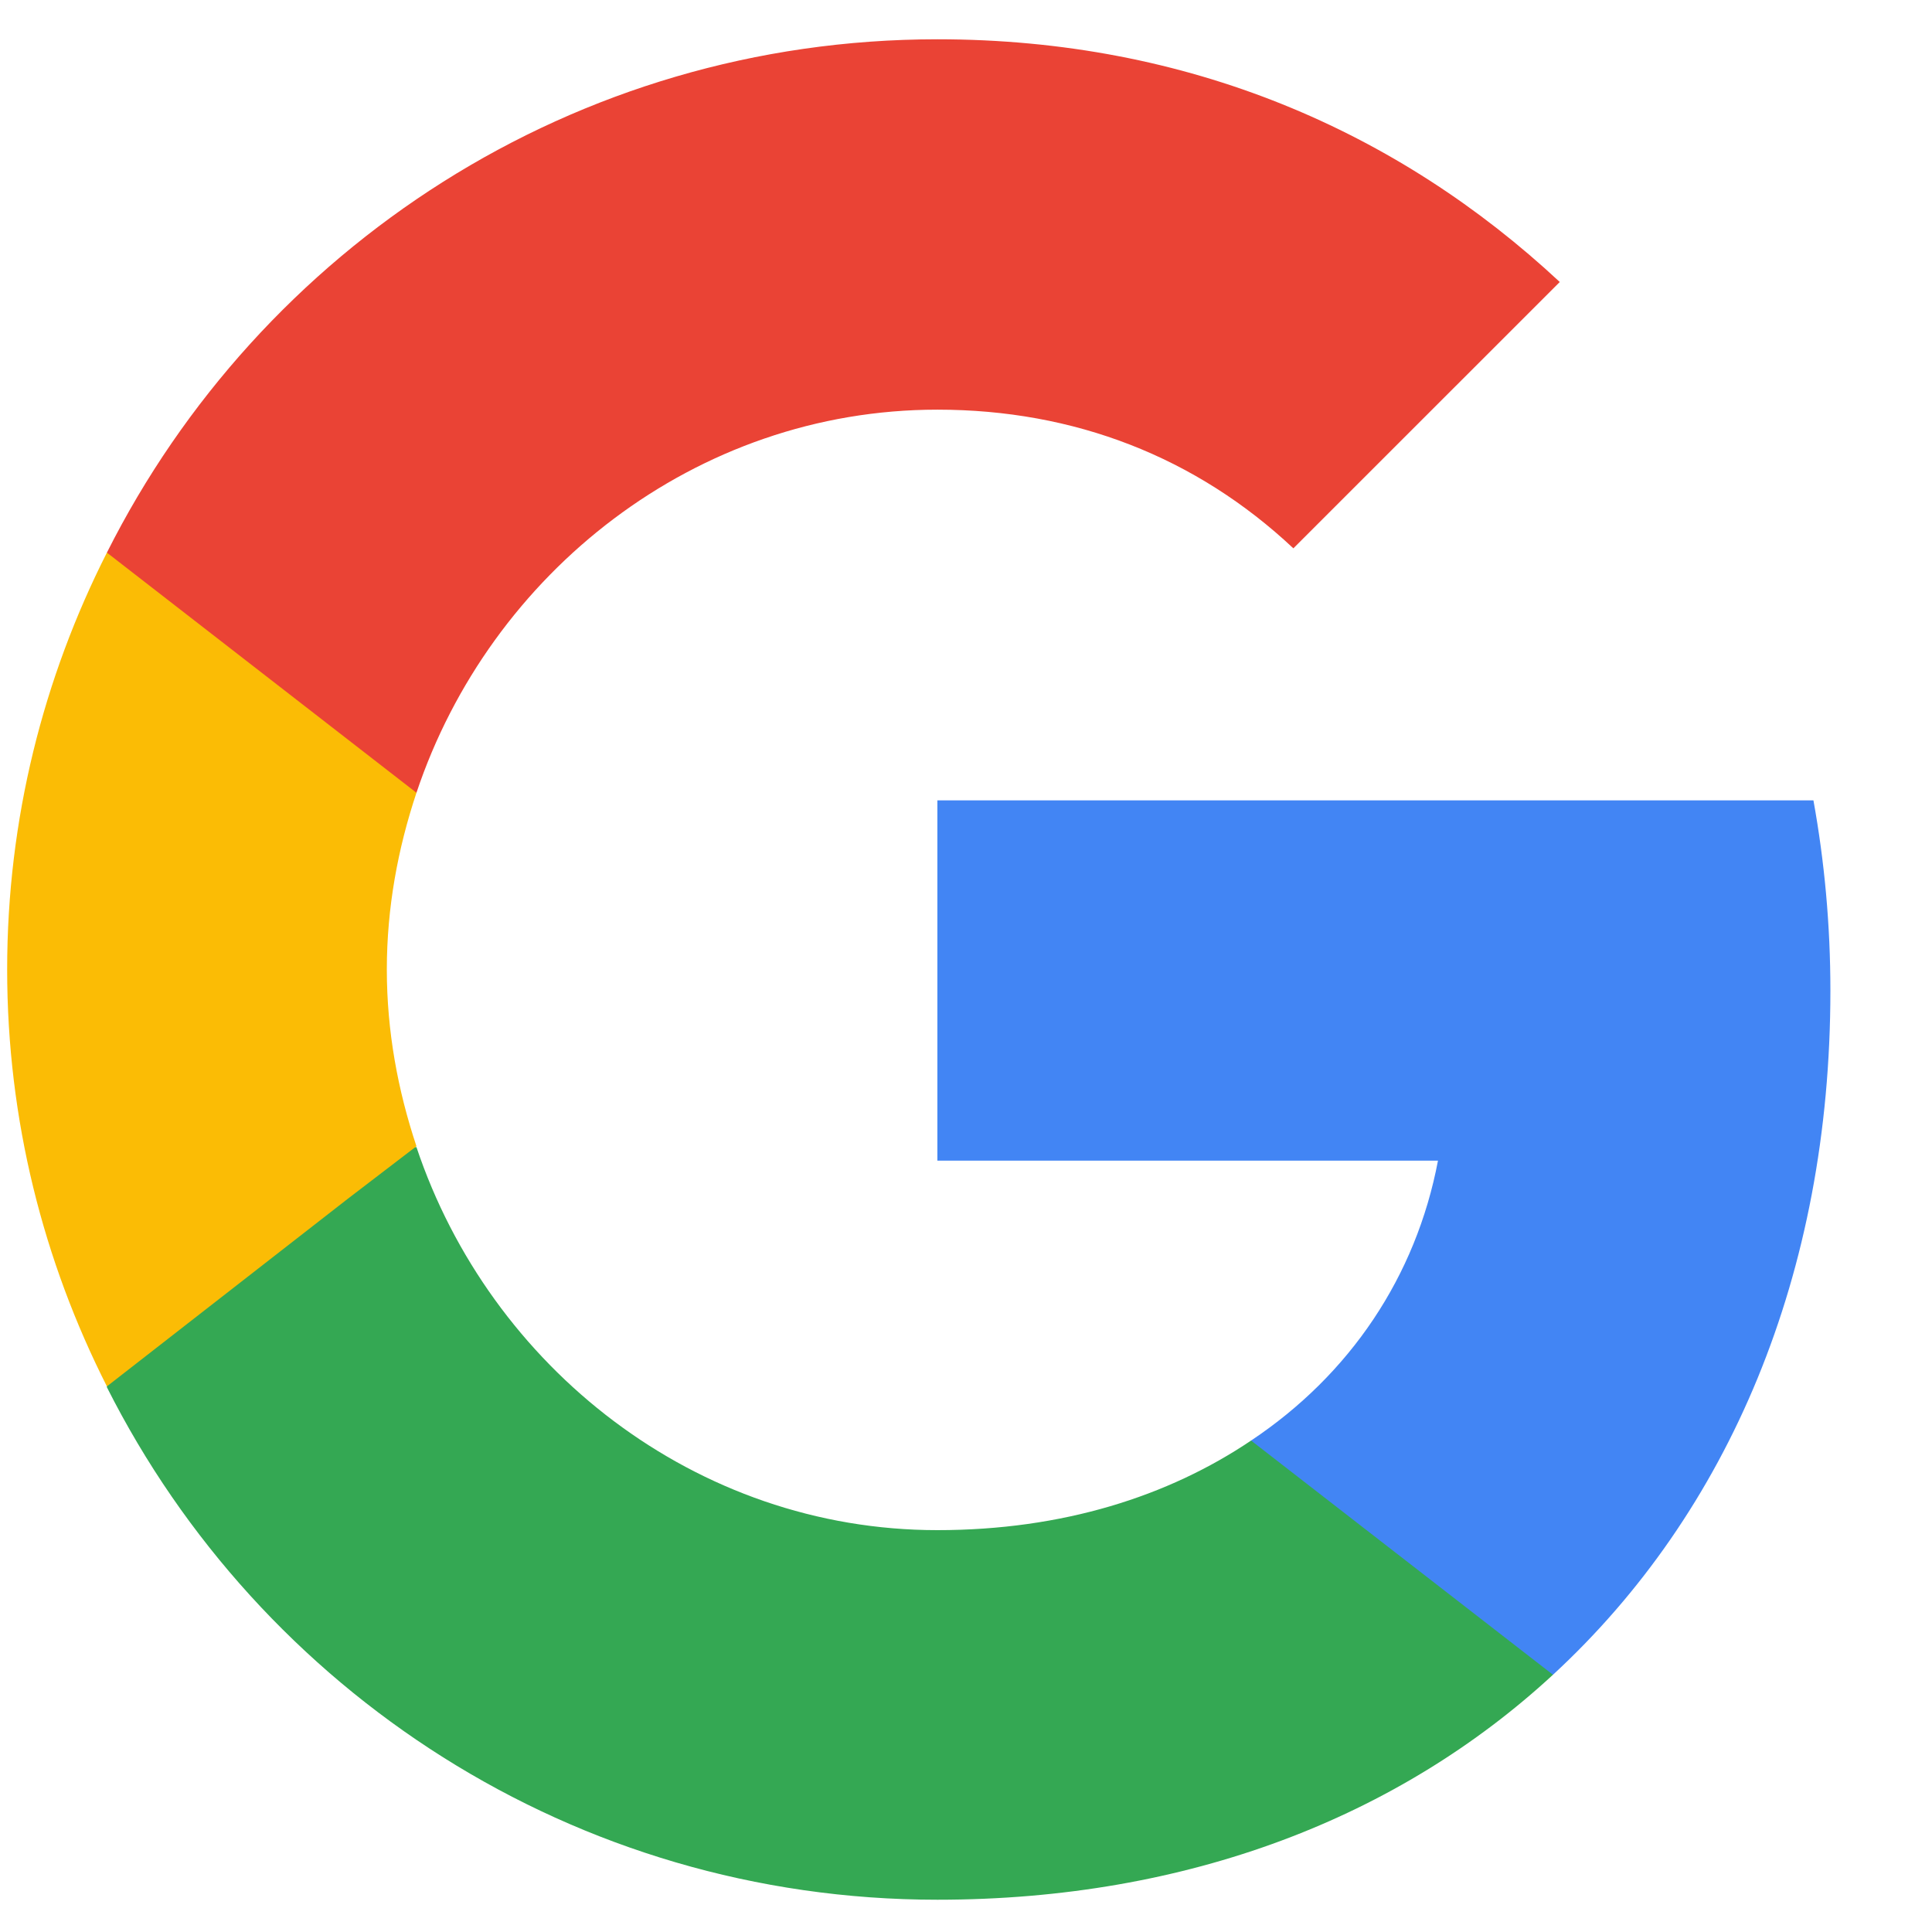
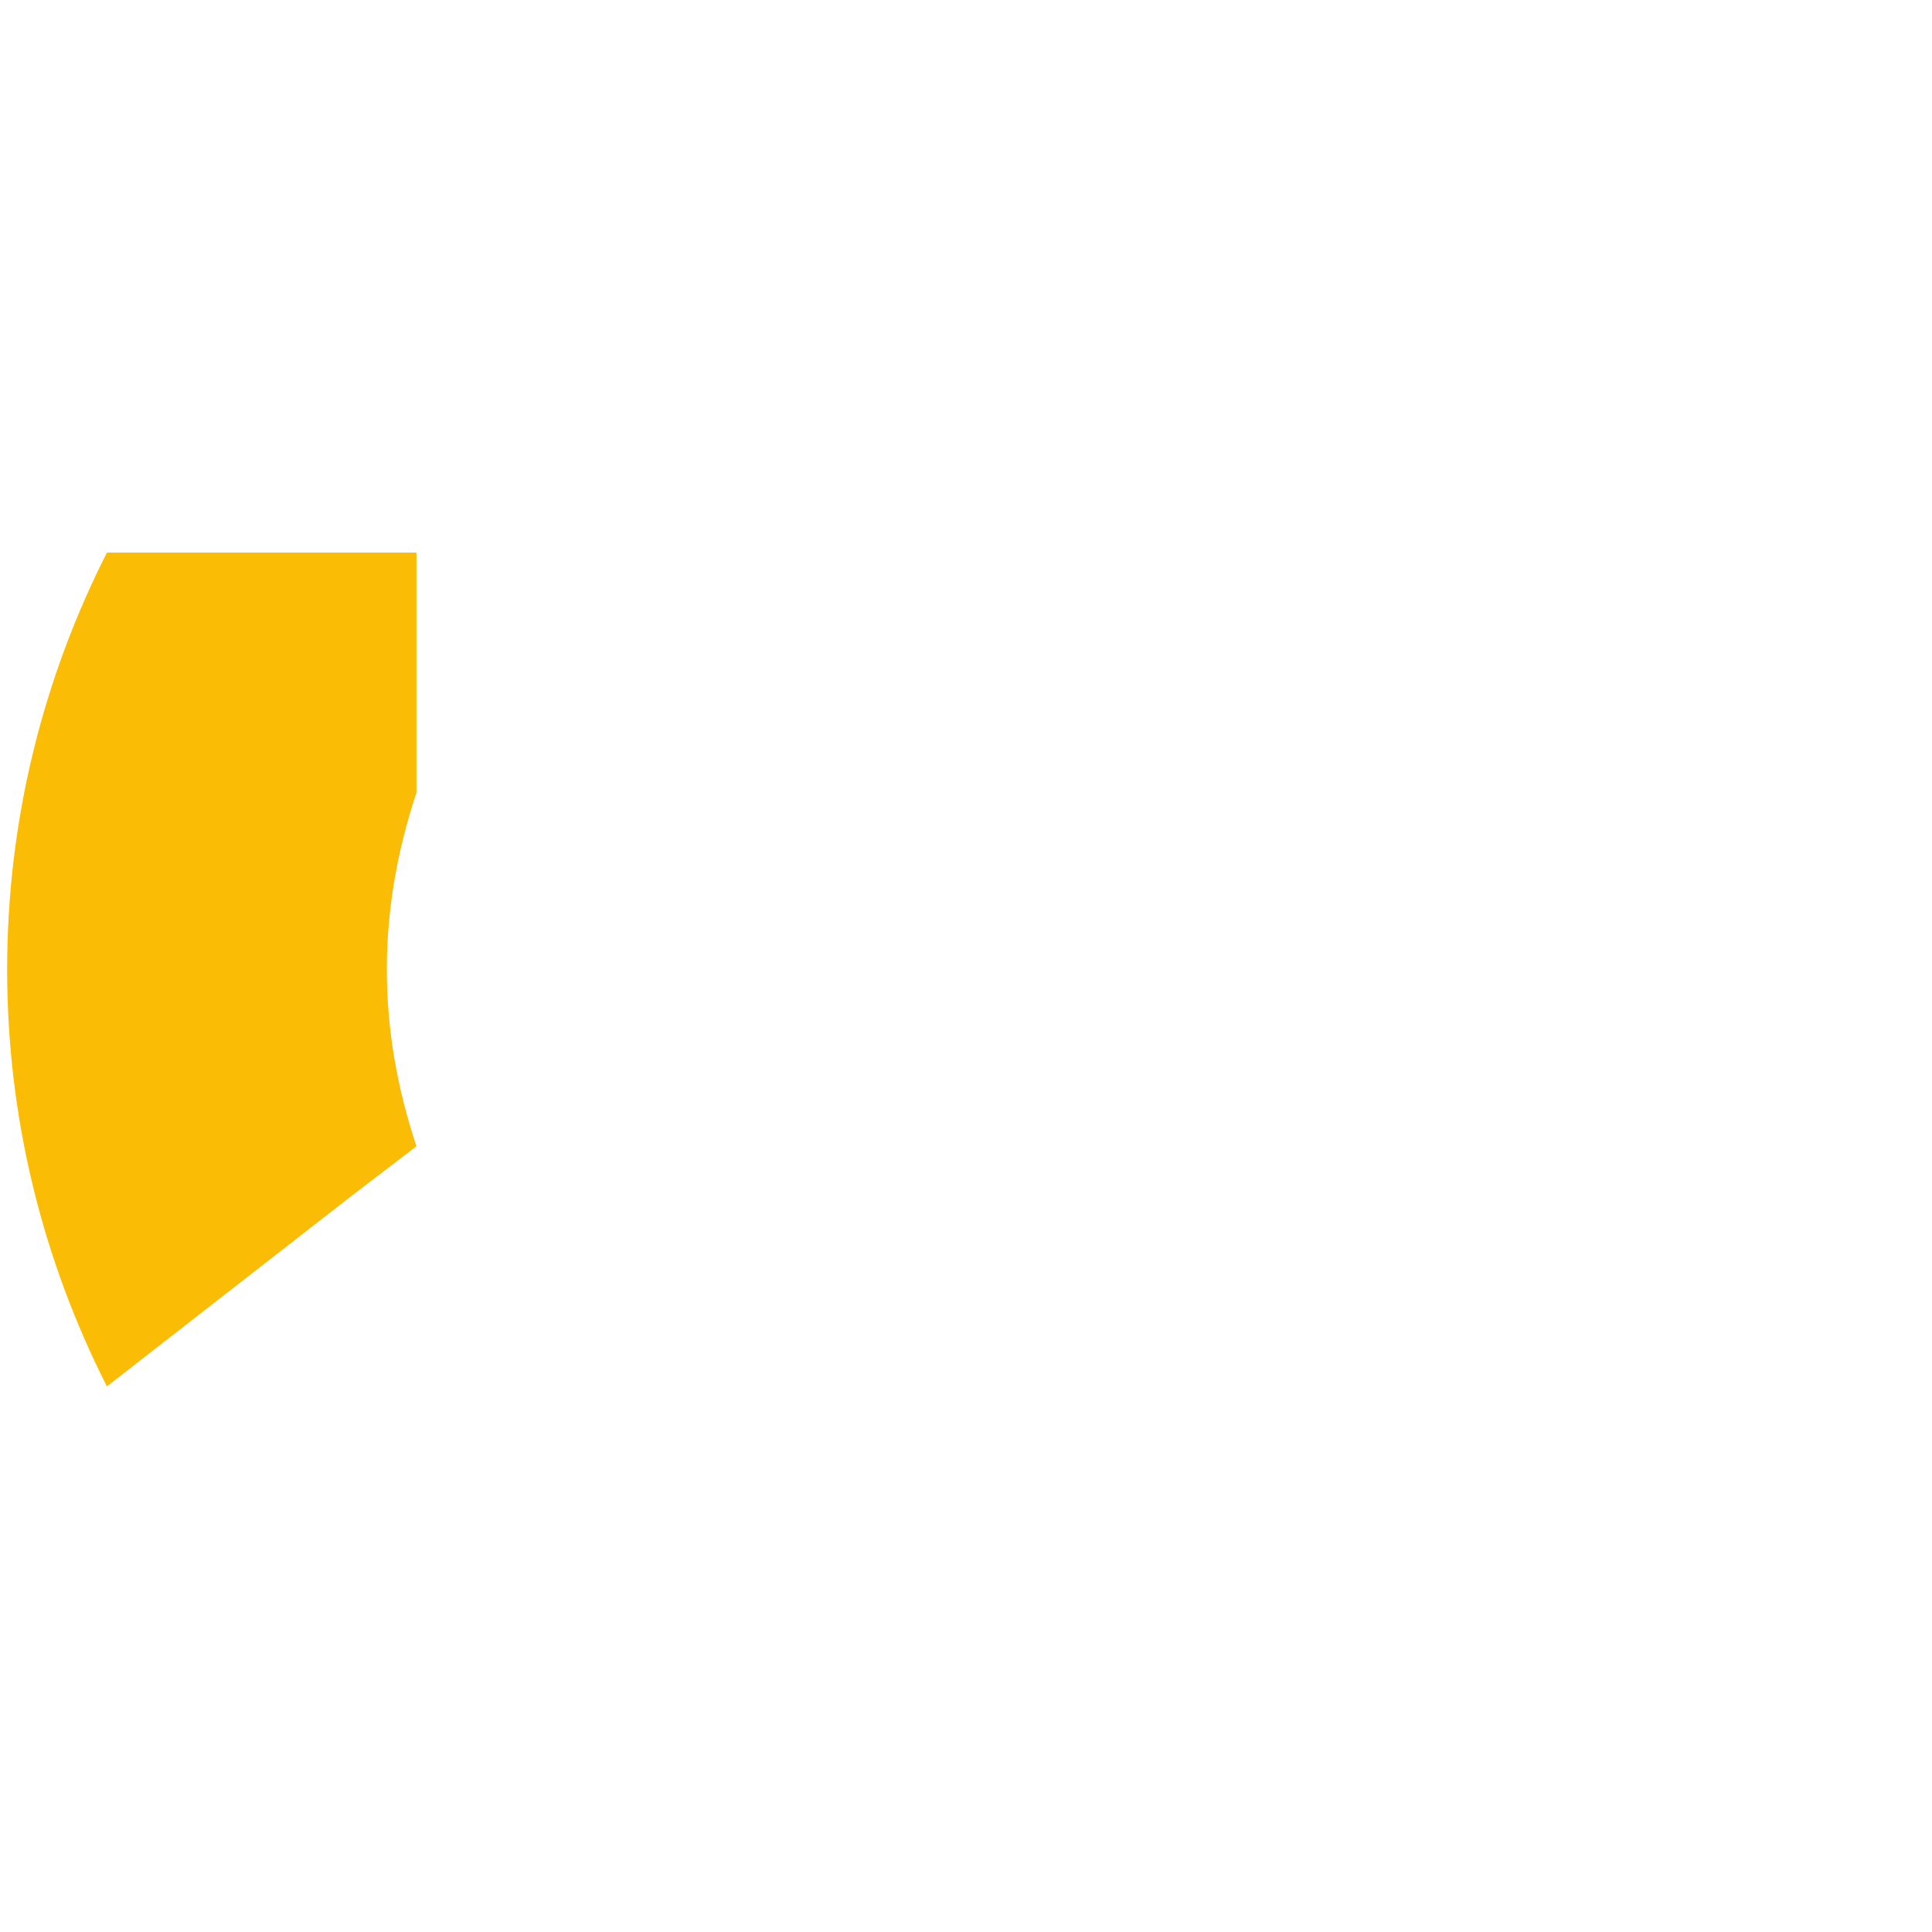
<svg xmlns="http://www.w3.org/2000/svg" width="27" height="27" viewBox="0 0 27 27" fill="none">
-   <path d="M25.58 13.845C25.58 12.923 25.497 12.037 25.343 11.185H13.1V16.22H20.096C19.789 17.839 18.867 19.21 17.484 20.132V23.405H21.703C24.161 21.137 25.58 17.804 25.58 13.845Z" fill="#4285F4" />
-   <path d="M13.1 26.549C16.61 26.549 19.552 25.391 21.703 23.405L17.484 20.132C16.326 20.912 14.849 21.384 13.1 21.384C9.72 21.384 6.848 19.104 5.82 16.031H1.494V19.387C3.633 23.63 8.018 26.549 13.1 26.549Z" fill="#34A853" />
  <path d="M5.82 16.019C5.56 15.239 5.406 14.412 5.406 13.549C5.406 12.686 5.56 11.859 5.82 11.079V7.723H1.494C0.608 9.472 0.1 11.445 0.1 13.549C0.1 15.653 0.608 17.626 1.494 19.375L4.862 16.752L5.82 16.019Z" fill="#FBBC05" />
-   <path d="M13.1 5.725C15.014 5.725 16.716 6.387 18.075 7.663L21.798 3.941C19.541 1.837 16.61 0.549 13.1 0.549C8.018 0.549 3.633 3.468 1.494 7.723L5.82 11.079C6.848 8.006 9.72 5.725 13.1 5.725Z" fill="#EA4335" />
</svg>